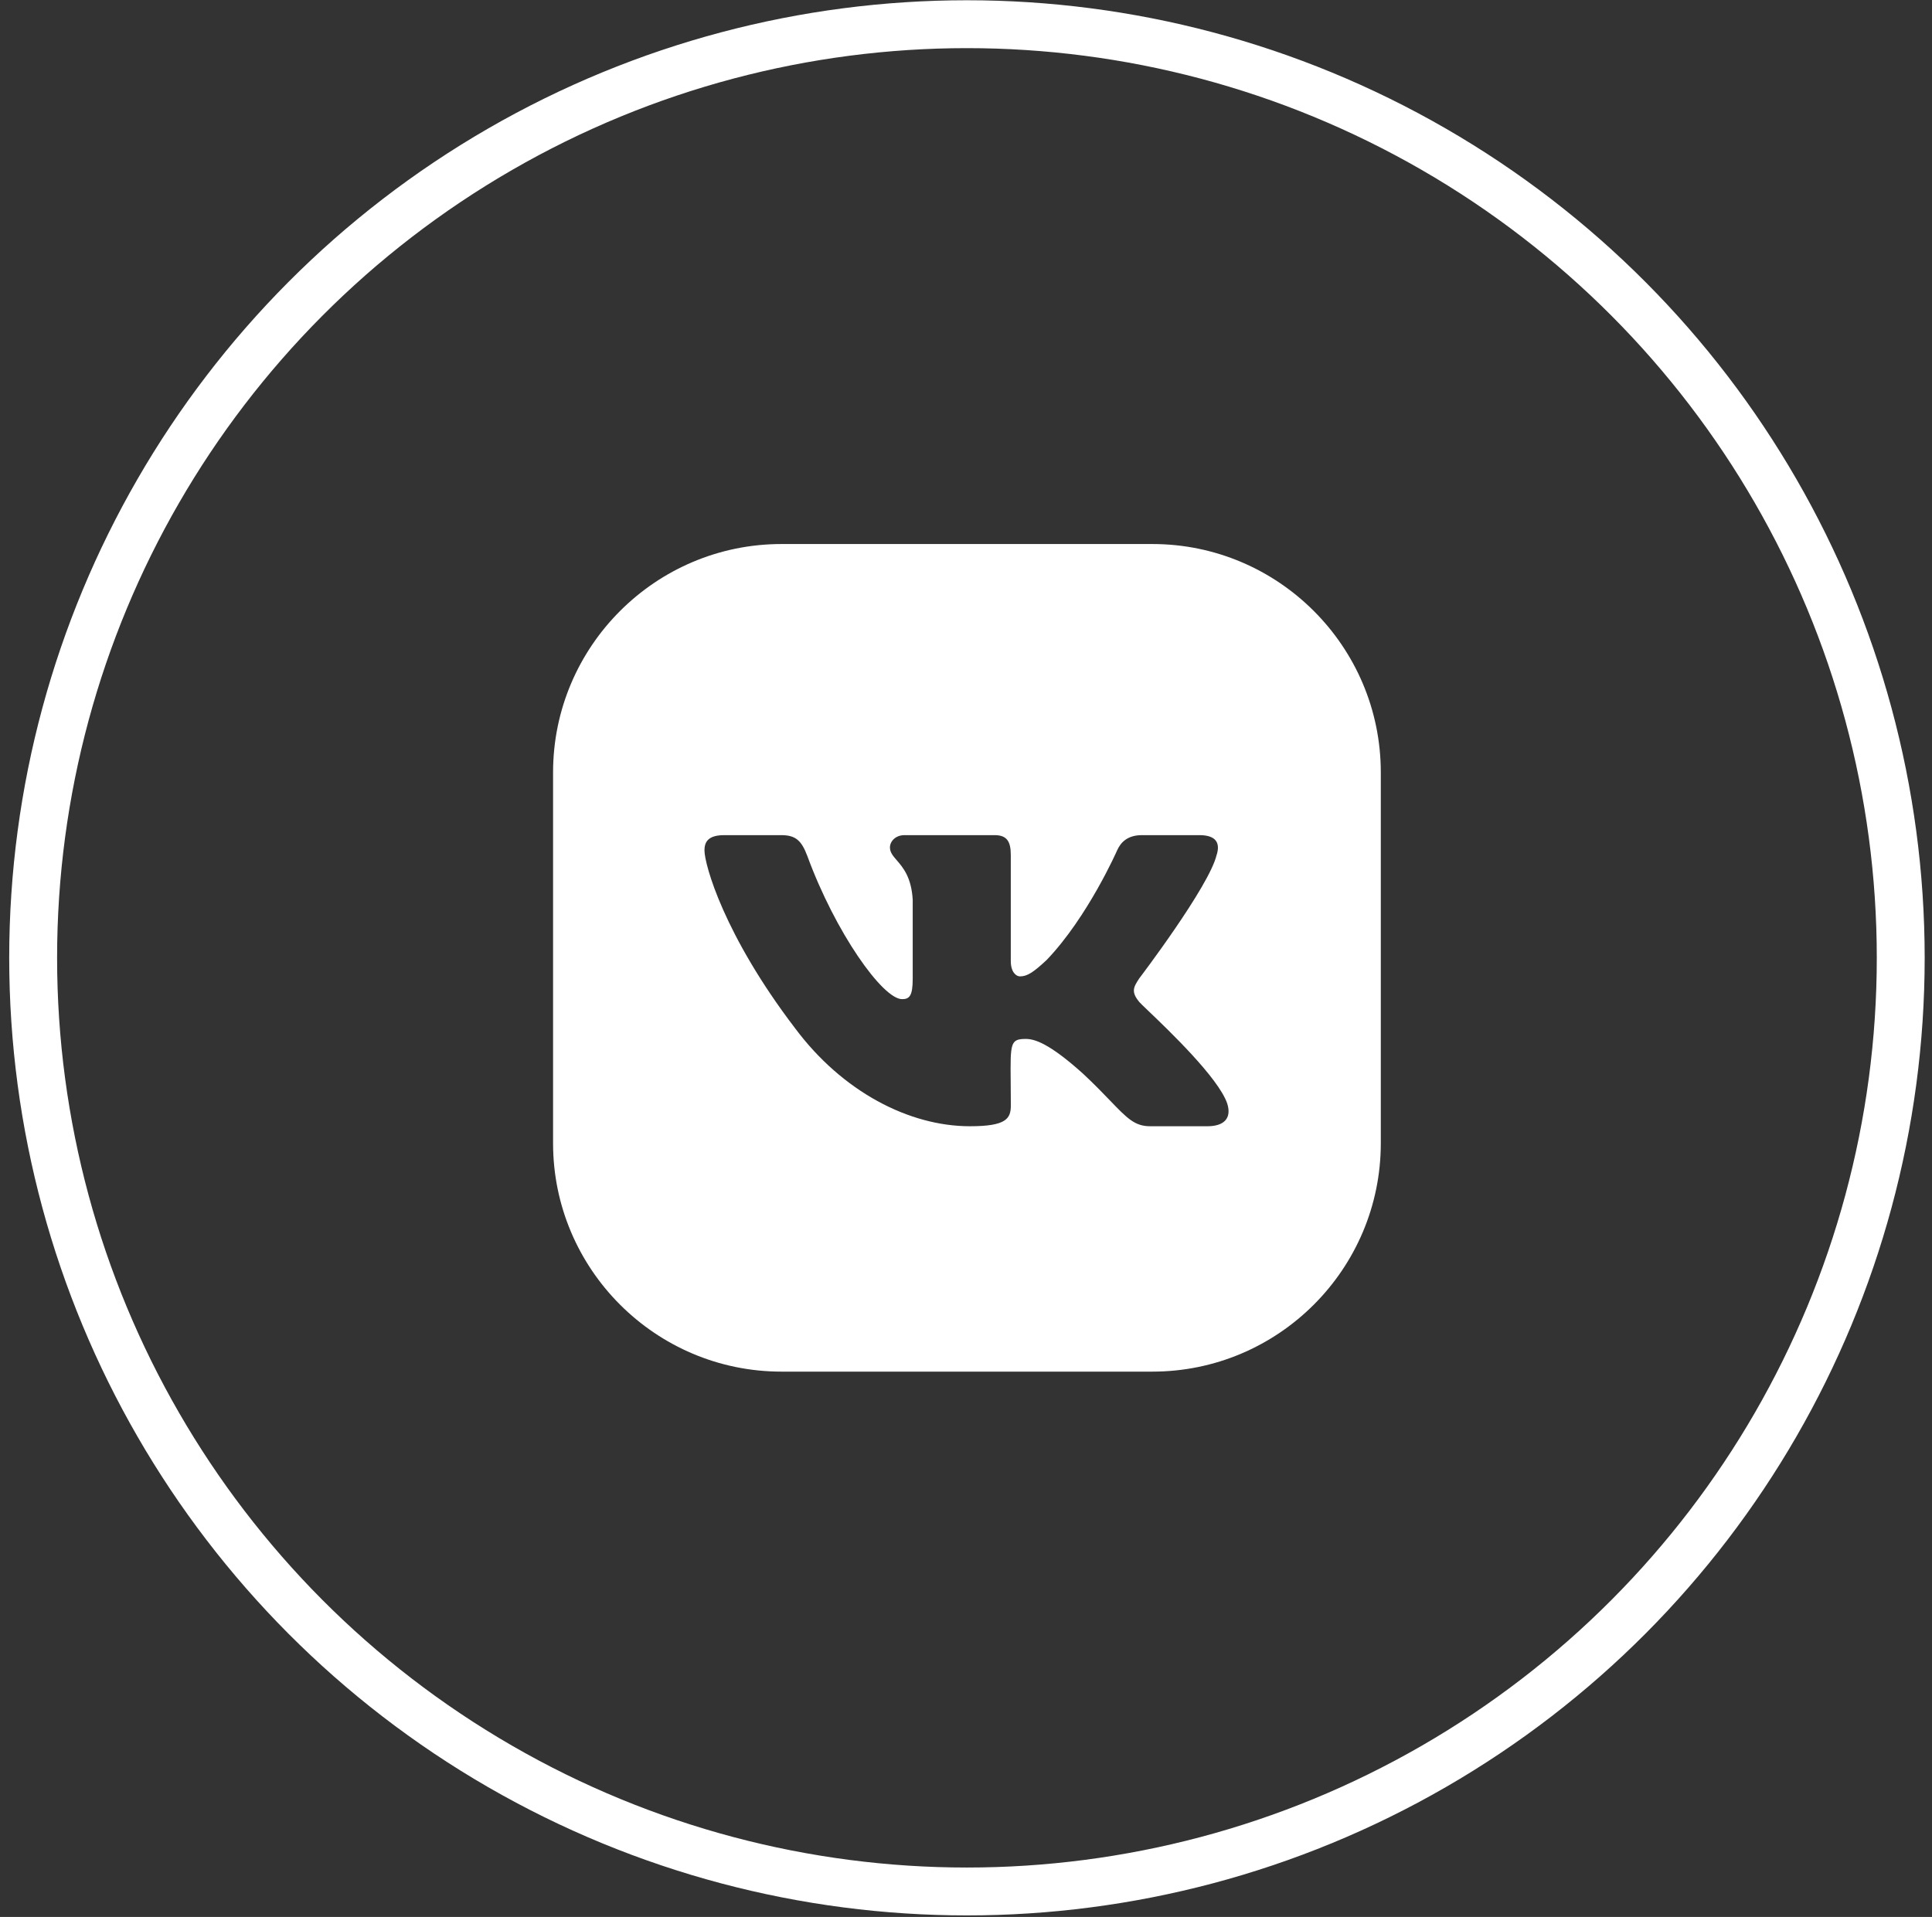
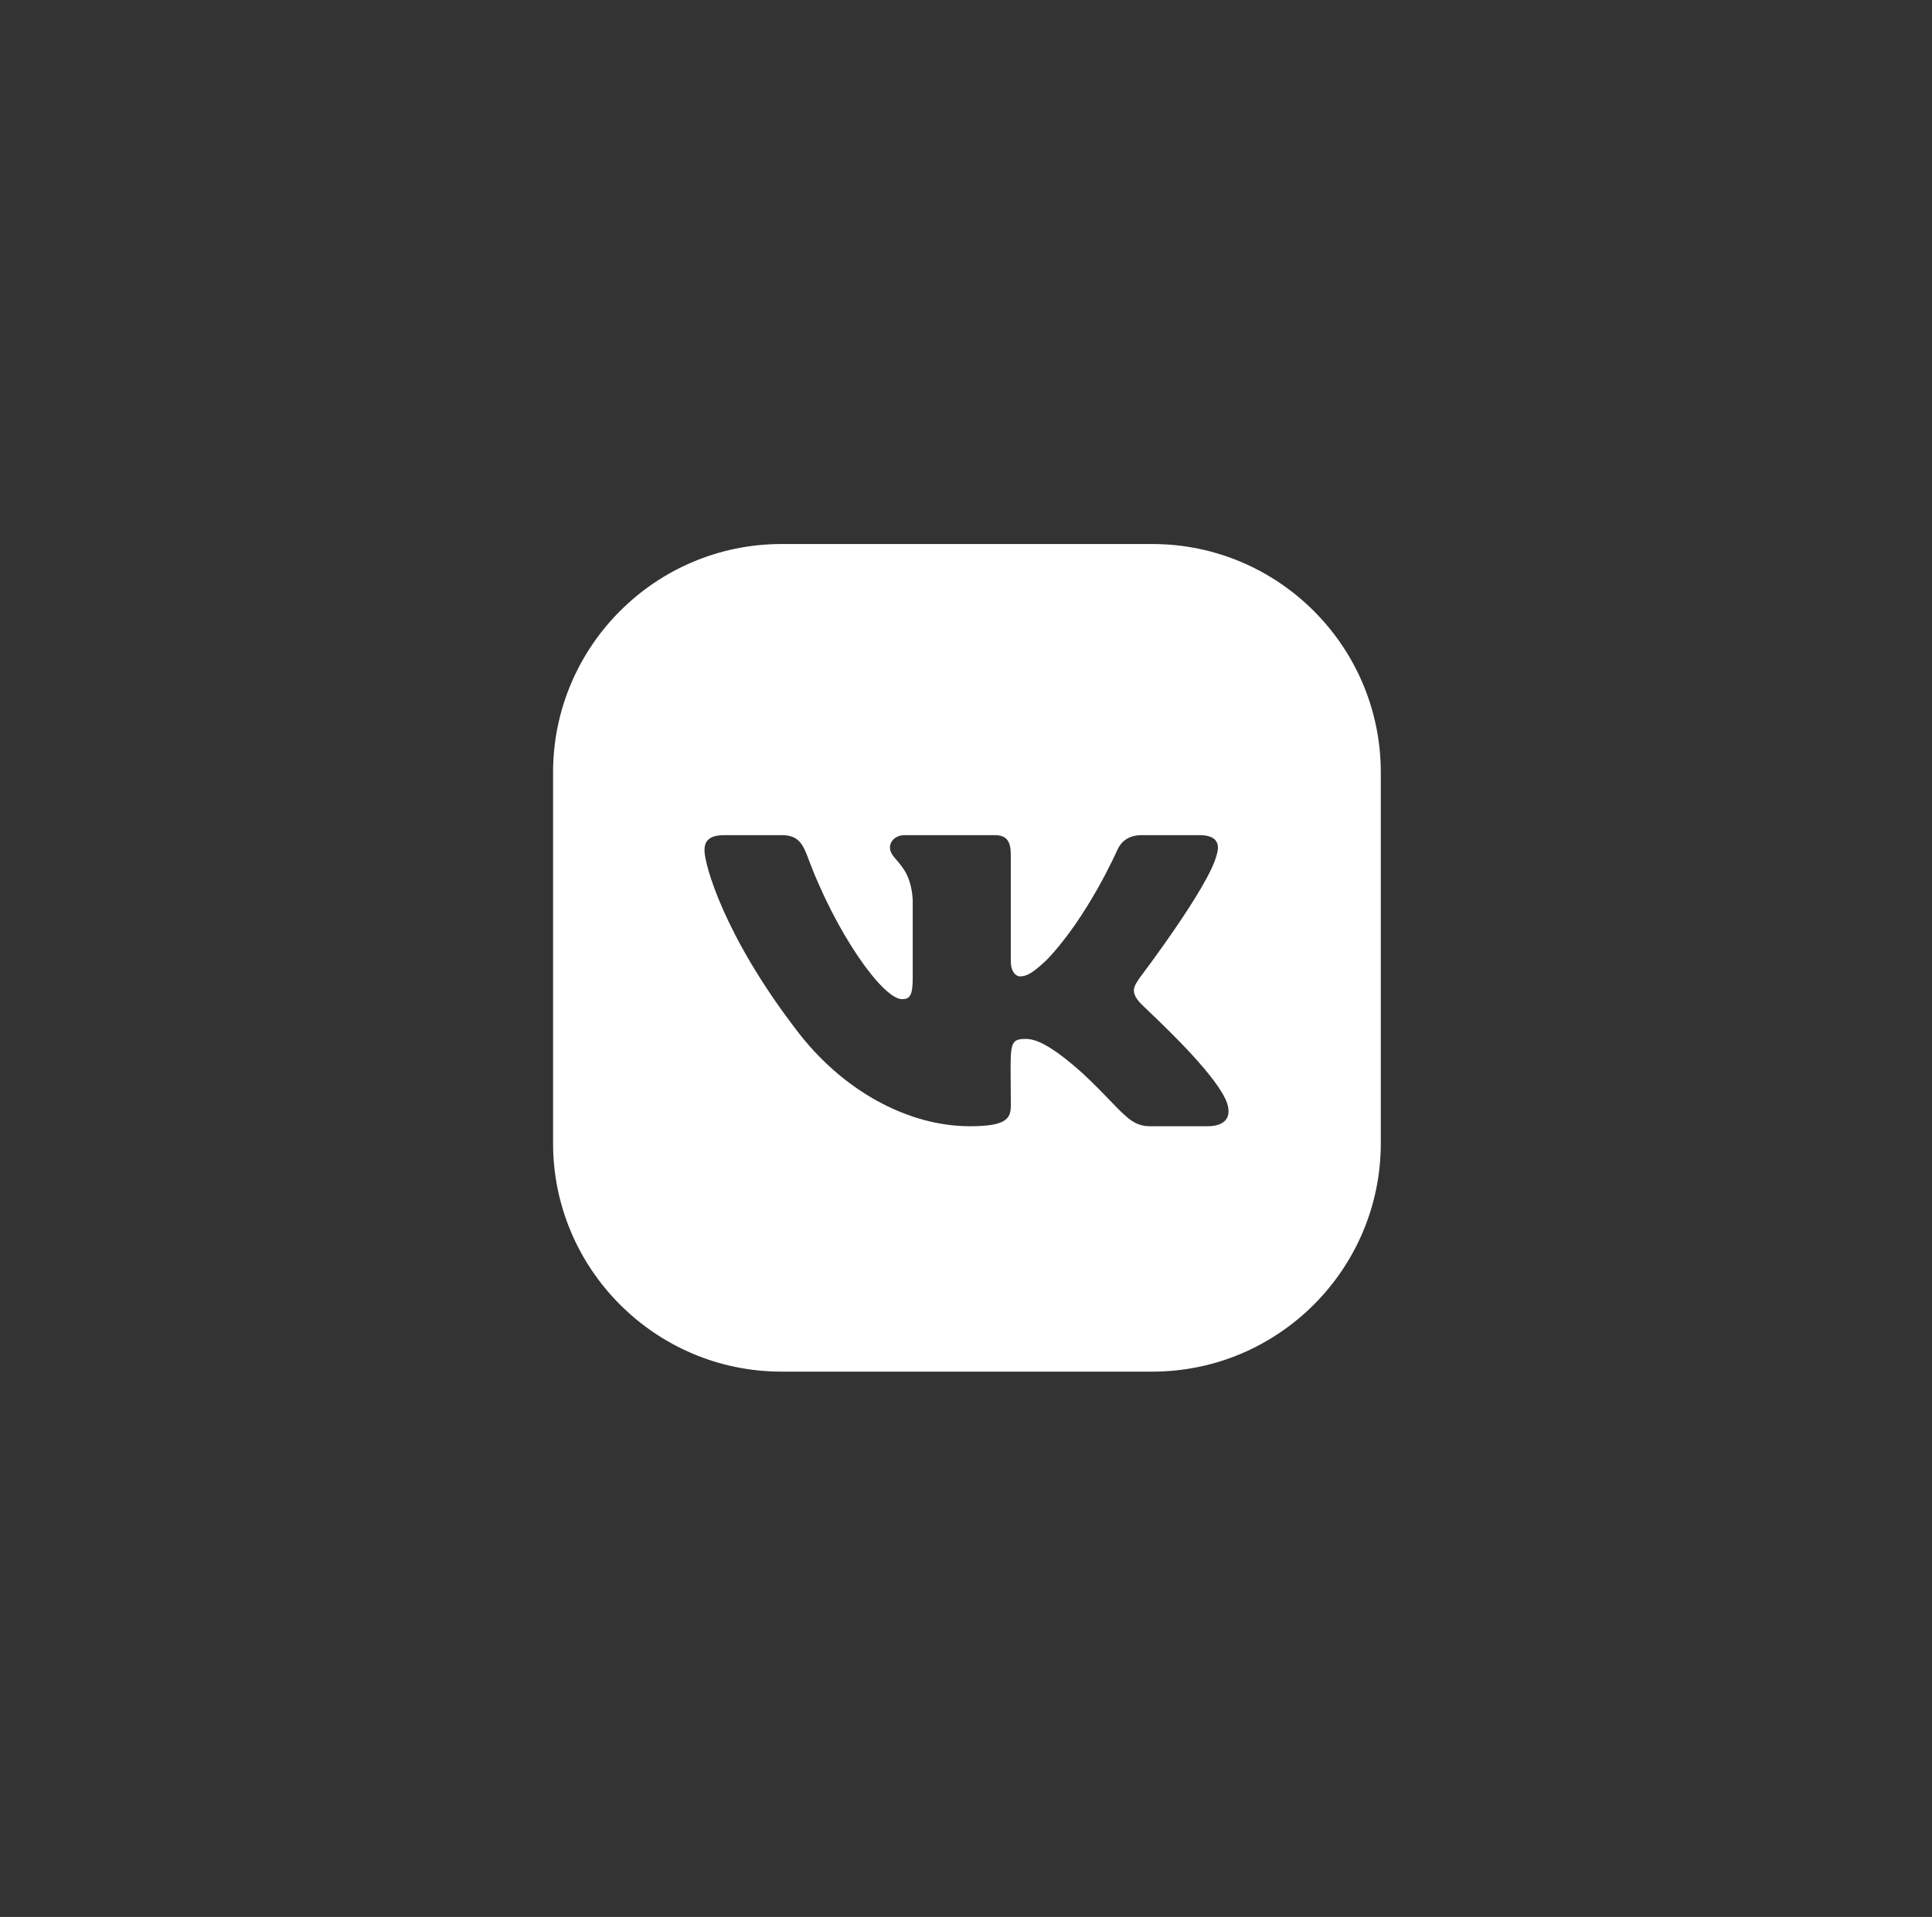
<svg xmlns="http://www.w3.org/2000/svg" width="131" height="130" viewBox="0 0 131 130" fill="none">
  <rect x="0" y="0" width="131" height="130" fill="#333333" stroke="none" />
-   <circle cx="65.564" cy="64.957" r="63.316" stroke="white" stroke-width="3.247" />
  <path fill-rule="evenodd" clip-rule="evenodd" d="M52.989 36.894H78.137C86.678 36.894 93.626 43.842 93.626 52.383V77.531C93.626 86.071 86.678 93.019 78.137 93.019H52.989C44.449 93.019 37.501 86.071 37.501 77.531V52.383C37.501 43.842 44.449 36.894 52.989 36.894ZM77.255 66.341C76.845 66.958 76.681 67.266 77.255 67.957C77.298 68.013 77.516 68.221 77.845 68.536C79.235 69.865 82.615 73.094 83.212 74.835C83.535 75.859 82.974 76.378 81.866 76.378H77.981C76.944 76.378 76.421 75.834 75.289 74.658C74.808 74.158 74.217 73.543 73.429 72.808C71.119 70.728 70.13 70.457 69.556 70.457C68.503 70.457 68.506 70.737 68.53 73.346C68.535 73.809 68.54 74.345 68.54 74.966C68.54 75.859 68.238 76.378 65.764 76.378C61.647 76.378 57.122 74.041 53.909 69.729C49.088 63.412 47.767 58.63 47.767 57.668C47.767 57.124 47.991 56.637 49.1 56.637H52.987C53.983 56.637 54.358 57.044 54.741 58.049C56.641 63.231 59.847 67.759 61.167 67.759C61.663 67.759 61.887 67.543 61.887 66.37V61.016C61.797 59.49 61.228 58.831 60.807 58.342C60.547 58.041 60.343 57.804 60.343 57.469C60.343 57.068 60.711 56.636 61.332 56.636H67.441C68.26 56.636 68.537 57.049 68.537 57.974V65.173C68.537 65.944 68.915 66.215 69.157 66.215C69.65 66.215 70.068 65.944 70.971 65.1C73.77 62.176 75.748 57.667 75.748 57.667C75.992 57.123 76.448 56.636 77.437 56.636H81.323C82.497 56.636 82.74 57.203 82.497 57.974L82.494 57.976C82.005 60.092 77.263 66.334 77.255 66.341Z" fill="white" />
</svg>